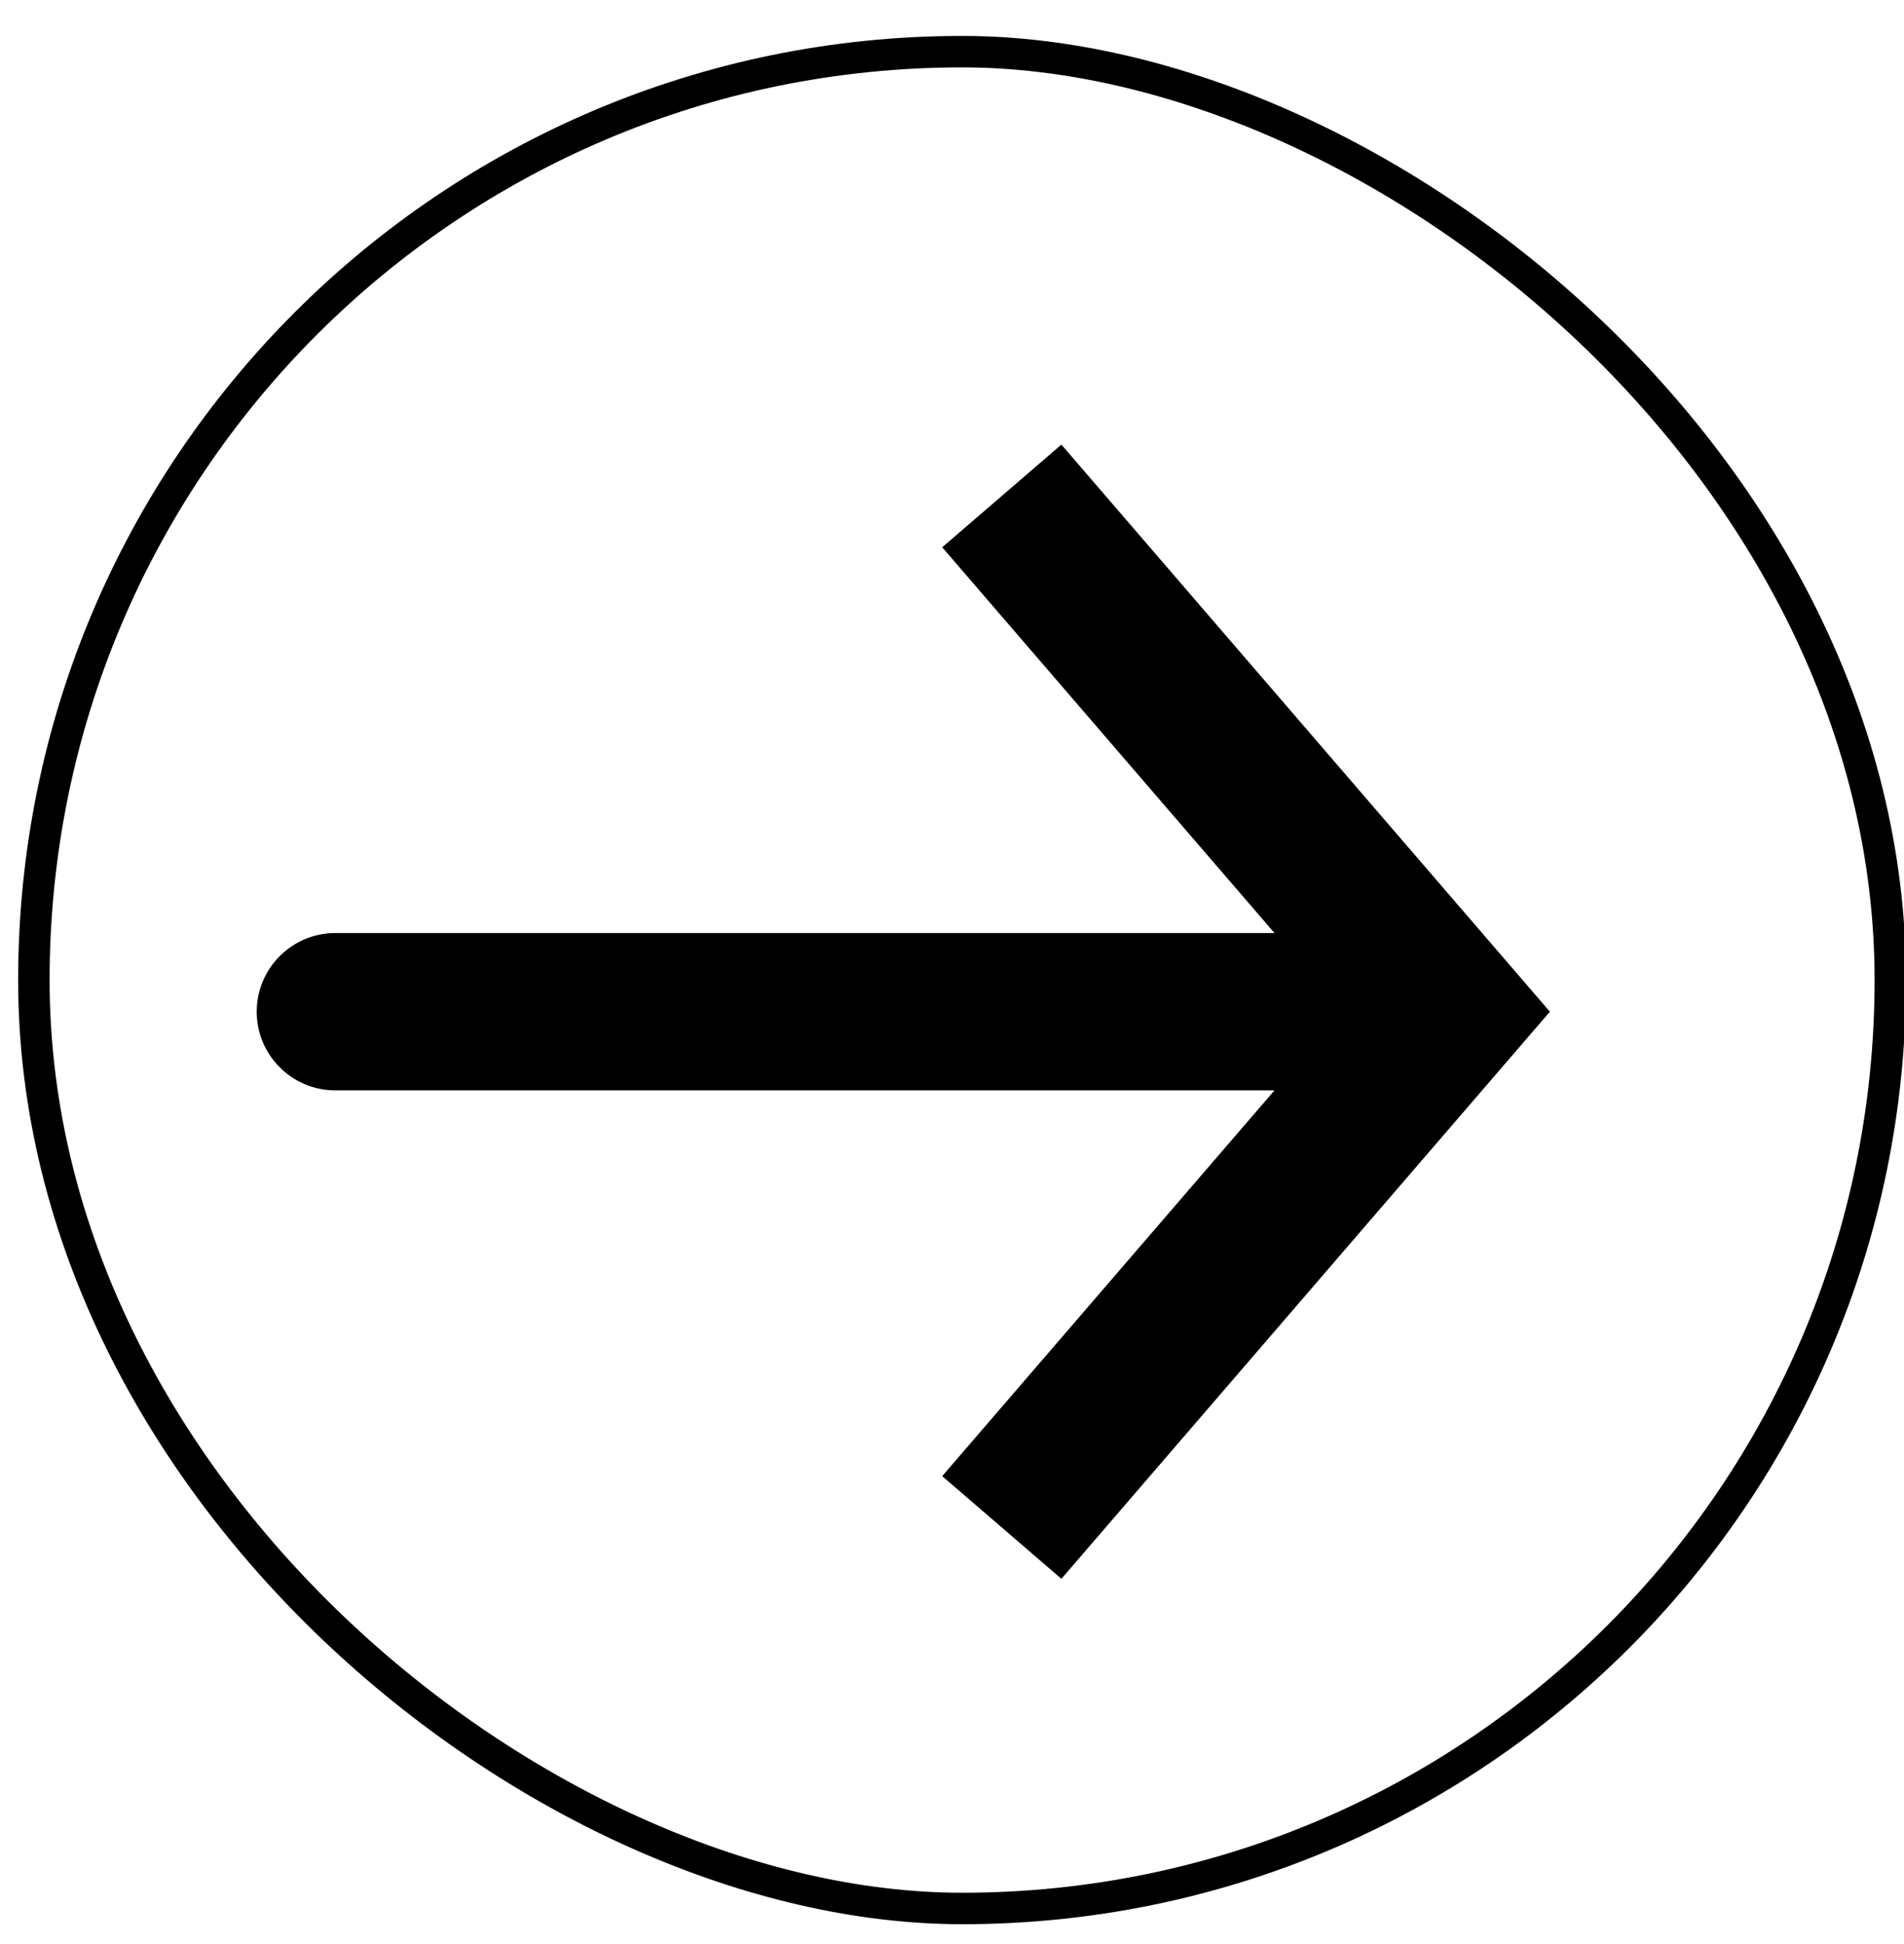
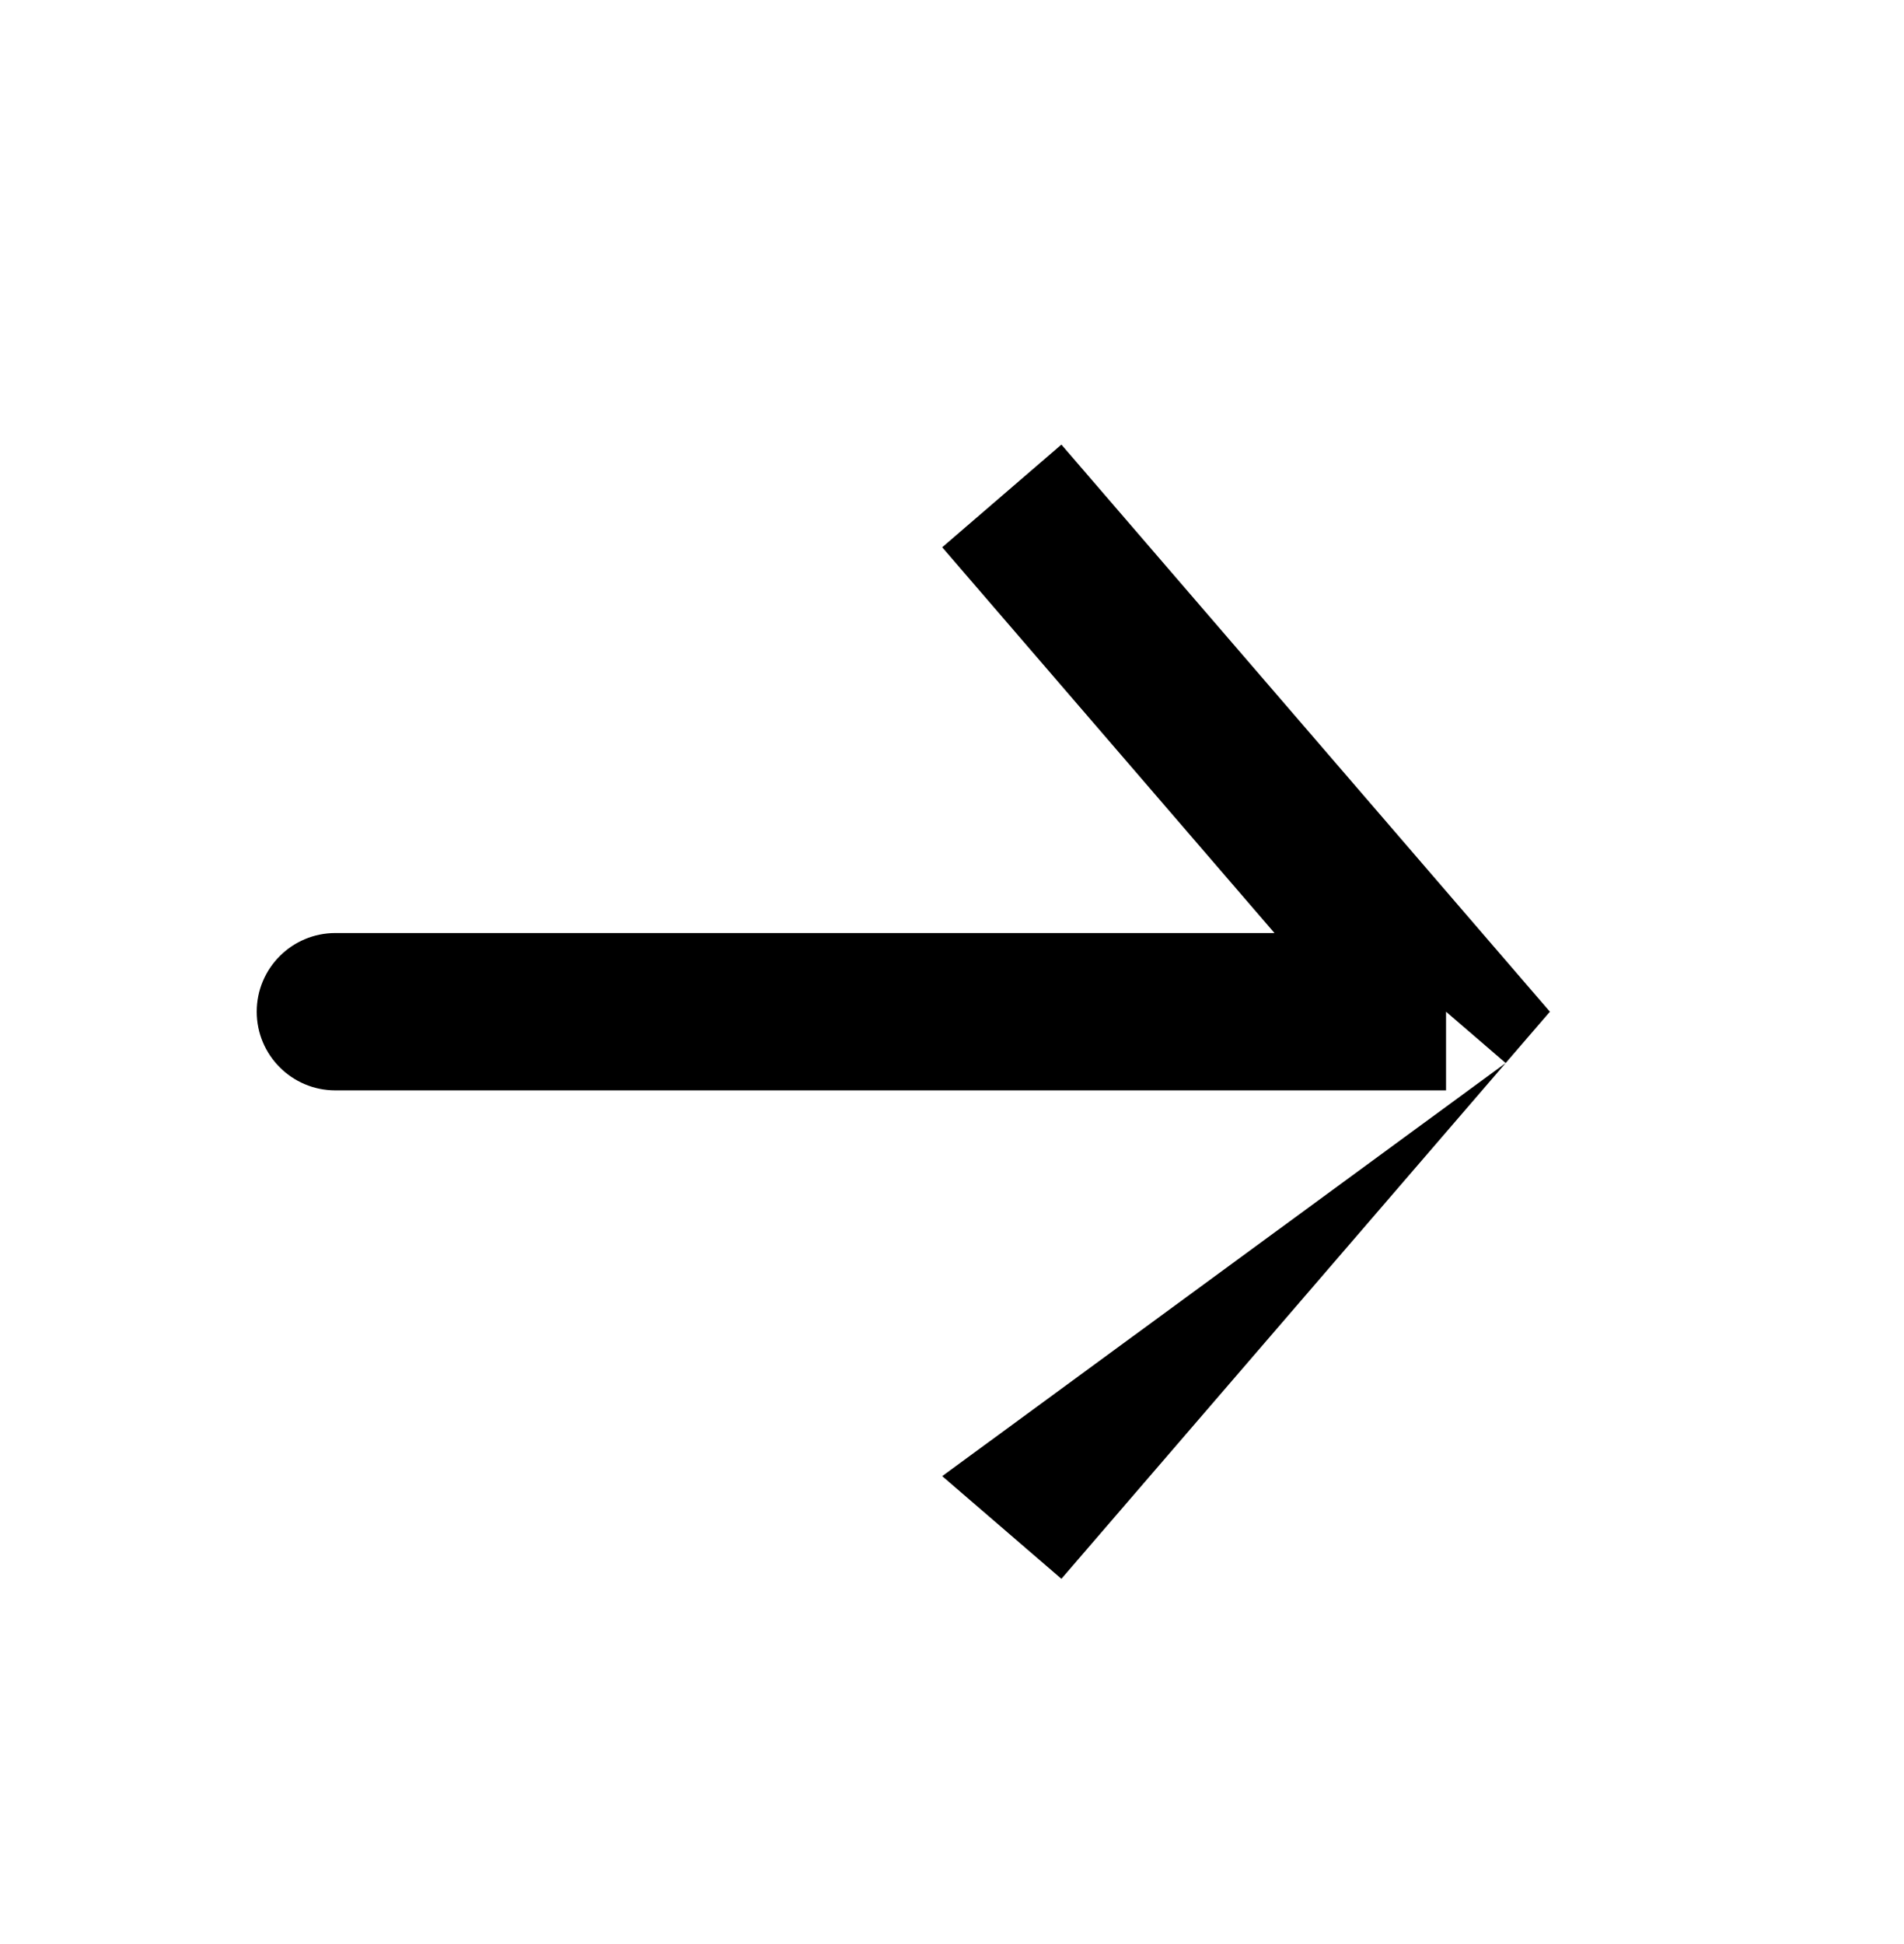
<svg xmlns="http://www.w3.org/2000/svg" width="48" height="49" viewBox="0 0 48 49" fill="none">
  <g transform="rotate(-90, 24, 24.5)">
-     <rect x="-0.397" y="0.397" width="46.801" height="46.801" rx="23.401" transform="matrix(-1 0 0 1 46.801 0.957)" stroke="black" stroke-width="0.793" />
-     <path d="M23 36.955L24.294 38.458L23 39.573L21.706 38.458L23 36.955ZM21.017 8.955C21.017 7.86 21.905 6.972 23 6.972C24.095 6.972 24.983 7.86 24.983 8.955L21.017 8.955ZM37.294 27.258L24.294 38.458L21.706 35.453L34.706 24.253L37.294 27.258ZM21.706 38.458L8.706 27.258L11.294 24.253L24.294 35.453L21.706 38.458ZM21.017 36.955L21.017 8.955L24.983 8.955L24.983 36.955L21.017 36.955Z" fill="black" />
+     <path d="M23 36.955L24.294 38.458L23 39.573L21.706 38.458L23 36.955ZM21.017 8.955C21.017 7.86 21.905 6.972 23 6.972C24.095 6.972 24.983 7.86 24.983 8.955L21.017 8.955ZM37.294 27.258L24.294 38.458L21.706 35.453L34.706 24.253L37.294 27.258ZM21.706 38.458L8.706 27.258L11.294 24.253L21.706 38.458ZM21.017 36.955L21.017 8.955L24.983 8.955L24.983 36.955L21.017 36.955Z" fill="black" />
  </g>
</svg>